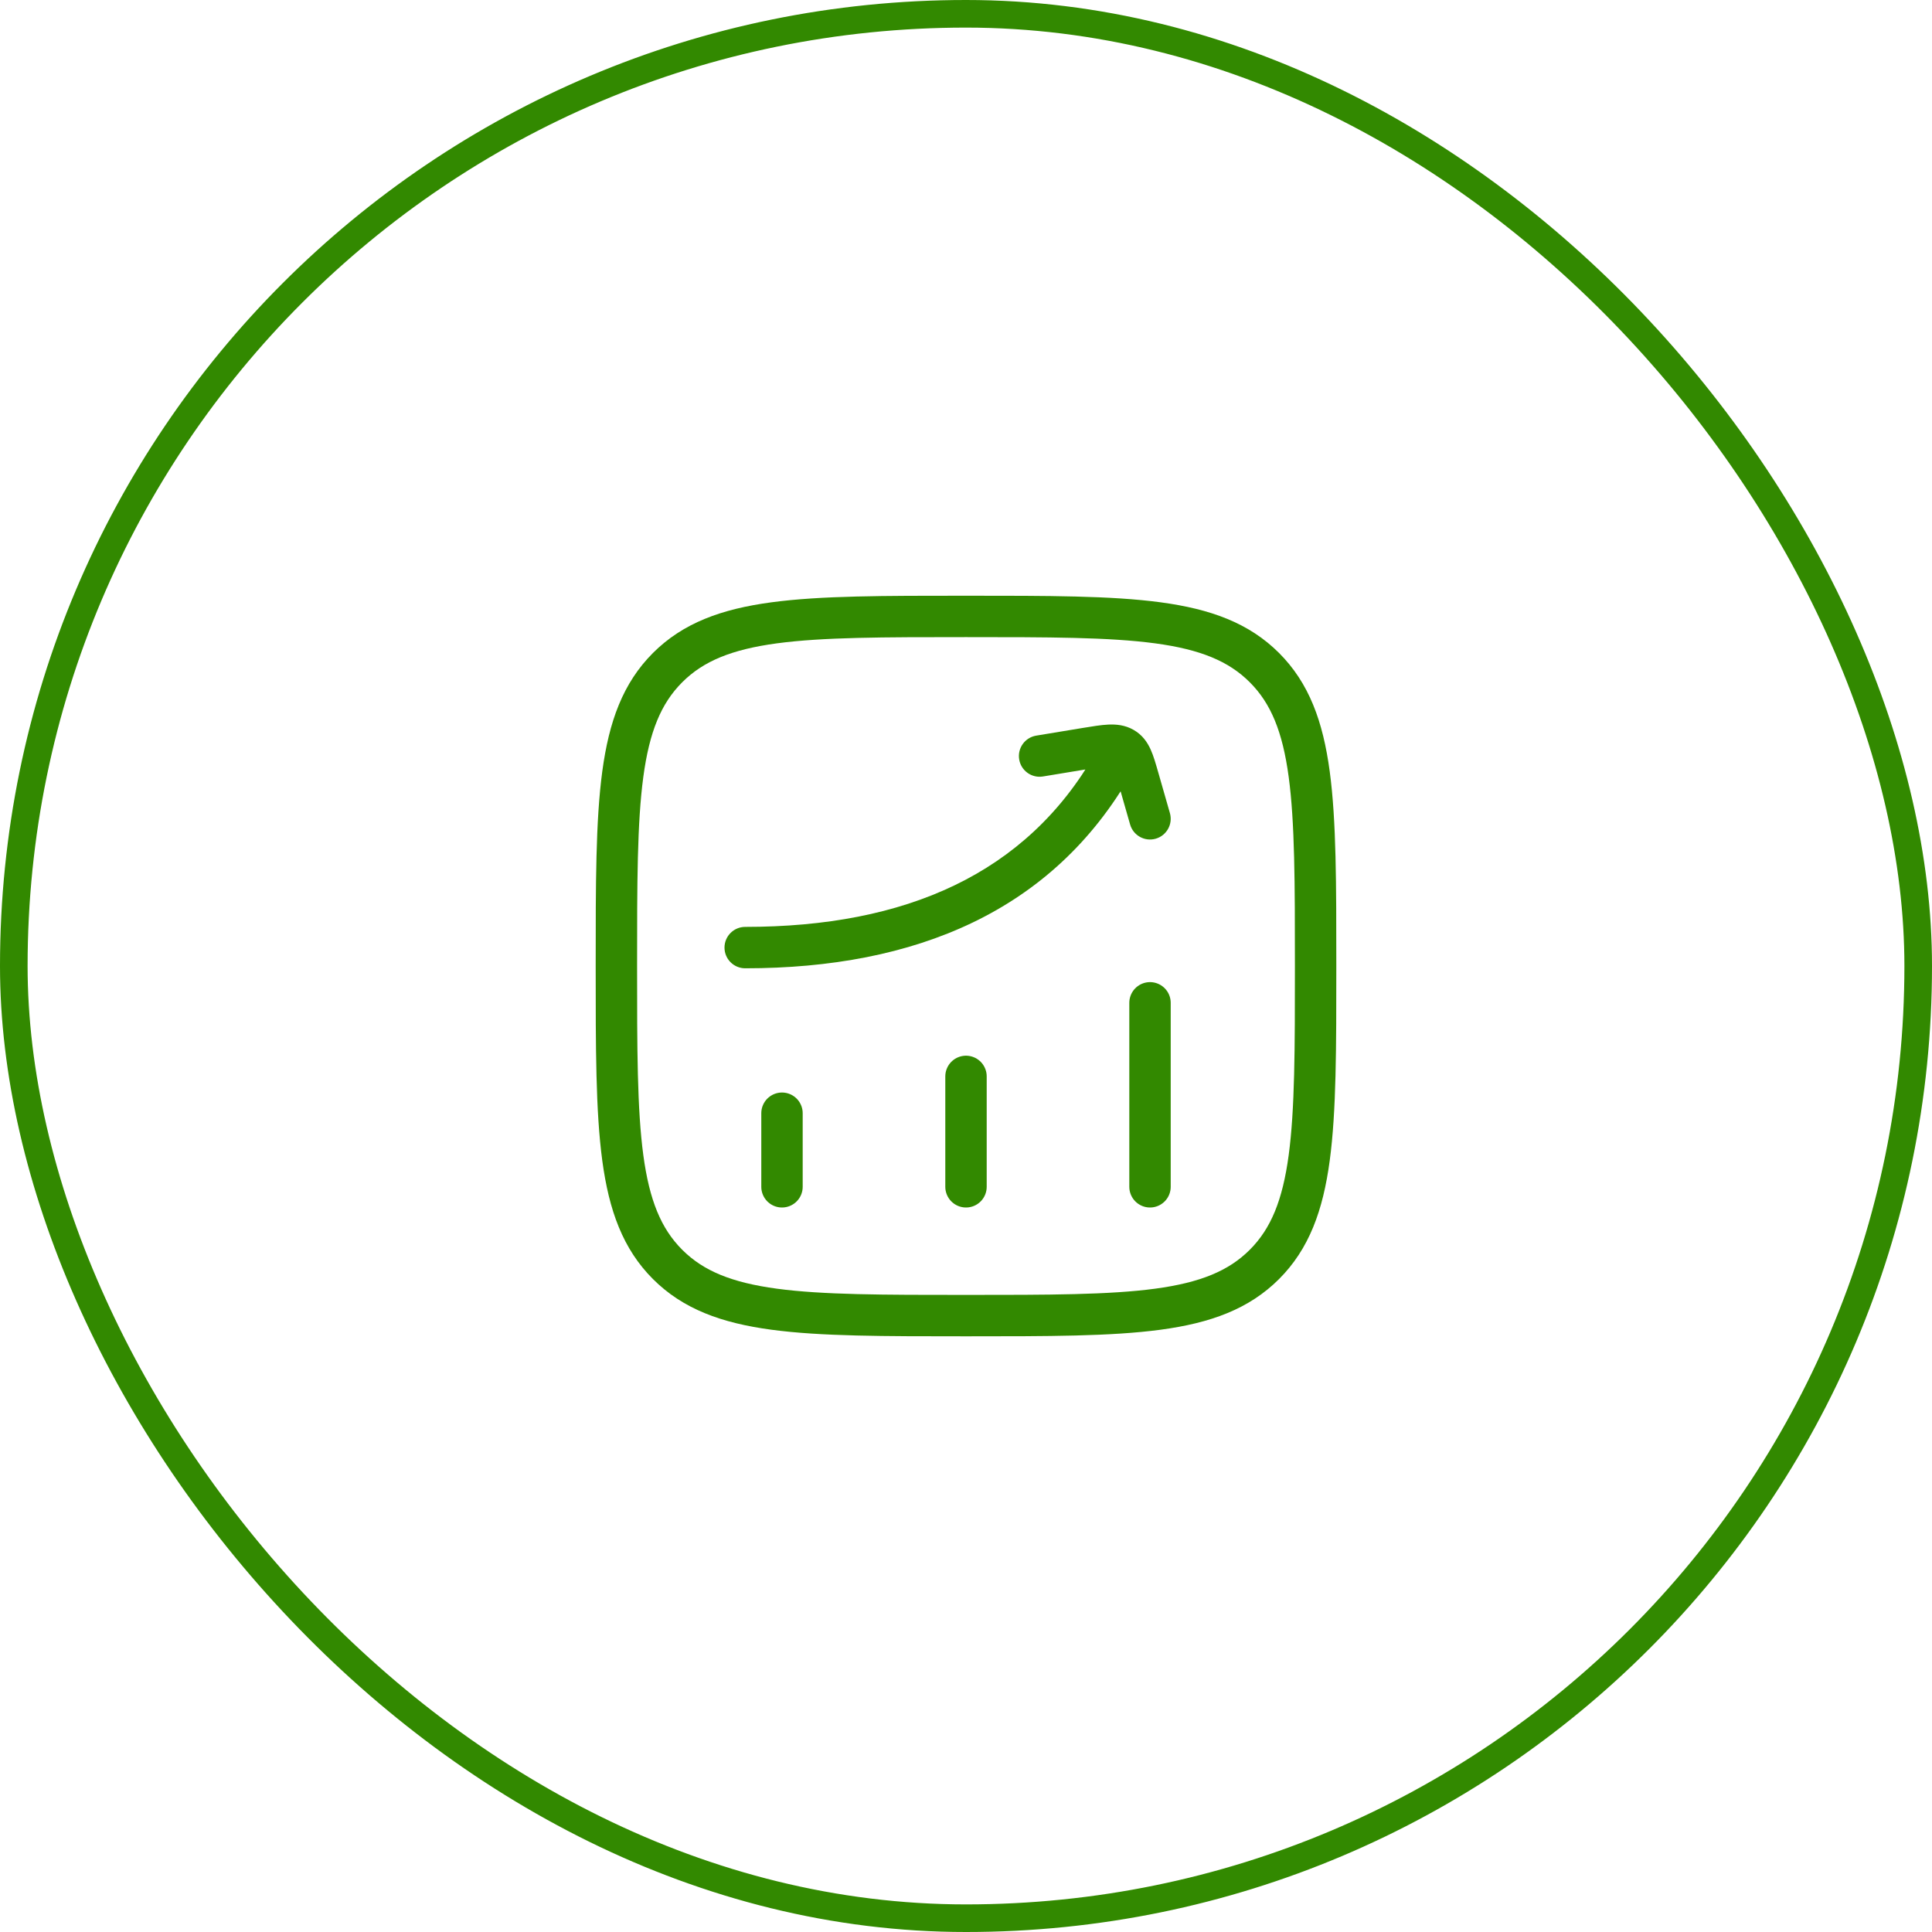
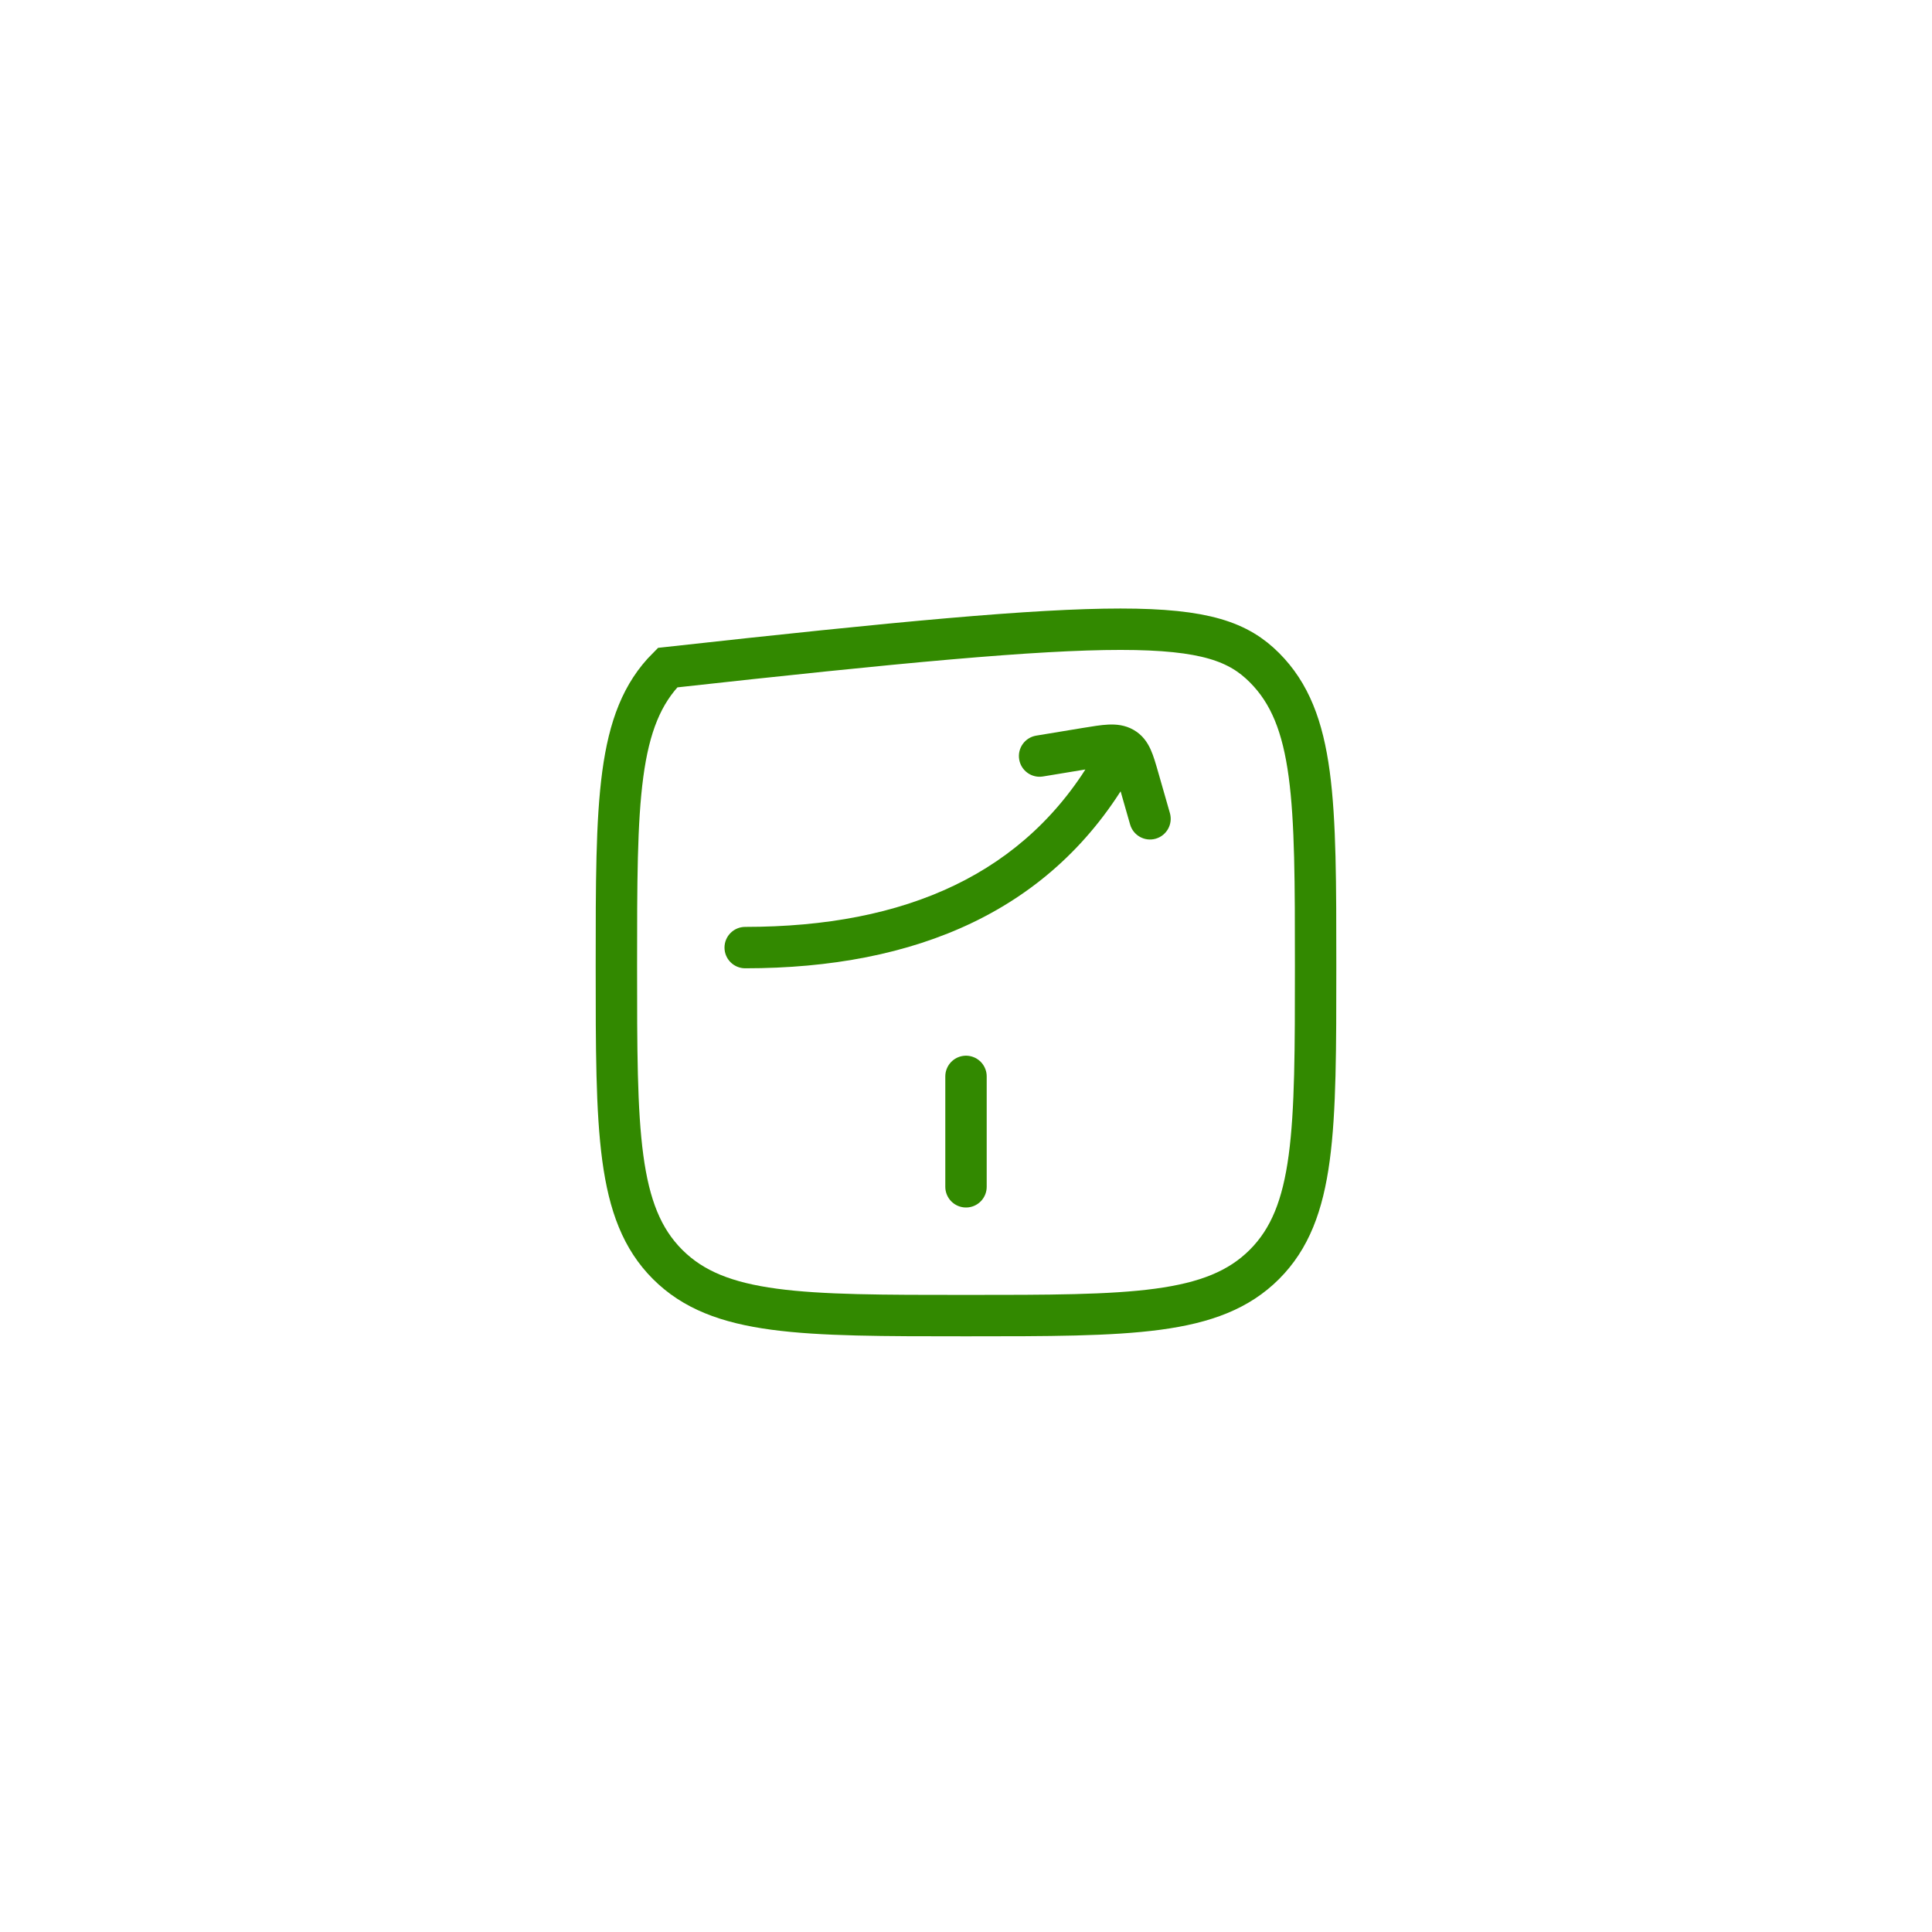
<svg xmlns="http://www.w3.org/2000/svg" width="70" height="70" viewBox="0 0 70 70" fill="none">
-   <rect x="0.5" y="0.5" width="69" height="69" rx="34.5" stroke="#328900" />
-   <path d="M28.333 43L28.333 40.334" stroke="#328900" stroke-width="1.5" stroke-linecap="round" />
  <path d="M35 43L35 39" stroke="#328900" stroke-width="1.5" stroke-linecap="round" />
-   <path d="M41.667 43L41.667 36.334" stroke="#328900" stroke-width="1.5" stroke-linecap="round" />
  <path d="M27 33.583C26.586 33.583 26.25 33.919 26.25 34.333C26.25 34.748 26.586 35.083 27 35.083V33.583ZM40.984 28.039C41.19 27.679 41.065 27.221 40.705 27.015C40.346 26.81 39.888 26.935 39.682 27.295L40.984 28.039ZM37.545 26.653C37.136 26.721 36.859 27.106 36.927 27.515C36.994 27.924 37.38 28.201 37.789 28.133L37.545 26.653ZM39.357 27.114L39.235 26.374L39.235 26.374L39.357 27.114ZM41.242 28.186L40.522 28.393L41.242 28.186ZM40.946 29.873C41.06 30.271 41.475 30.502 41.873 30.388C42.271 30.274 42.502 29.858 42.388 29.46L40.946 29.873ZM40.699 27.095L41.069 26.443L41.069 26.443L40.699 27.095ZM27 35.083C33.174 35.083 38.143 33.011 40.984 28.039L39.682 27.295C37.19 31.655 32.826 33.583 27 33.583V35.083ZM37.789 28.133L39.479 27.854L39.235 26.374L37.545 26.653L37.789 28.133ZM40.522 28.393L40.946 29.873L42.388 29.46L41.964 27.98L40.522 28.393ZM39.479 27.854C39.852 27.793 40.067 27.758 40.225 27.751C40.365 27.745 40.362 27.767 40.328 27.747L41.069 26.443C40.76 26.267 40.441 26.24 40.157 26.253C39.89 26.265 39.572 26.319 39.235 26.374L39.479 27.854ZM41.964 27.98C41.88 27.69 41.798 27.394 41.691 27.158C41.571 26.892 41.39 26.625 41.069 26.443L40.328 27.747C40.284 27.722 40.285 27.69 40.324 27.775C40.375 27.889 40.426 28.06 40.522 28.393L41.964 27.98Z" fill="#328900" />
-   <path d="M22.333 35C22.333 29.029 22.333 26.044 24.188 24.189C26.043 22.334 29.029 22.334 35 22.334C40.971 22.334 43.957 22.334 45.812 24.189C47.667 26.044 47.667 29.029 47.667 35C47.667 40.971 47.667 43.957 45.812 45.812C43.957 47.667 40.971 47.667 35 47.667C29.029 47.667 26.043 47.667 24.188 45.812C22.333 43.957 22.333 40.971 22.333 35Z" stroke="#328900" stroke-width="1.5" />
+   <path d="M22.333 35C22.333 29.029 22.333 26.044 24.188 24.189C40.971 22.334 43.957 22.334 45.812 24.189C47.667 26.044 47.667 29.029 47.667 35C47.667 40.971 47.667 43.957 45.812 45.812C43.957 47.667 40.971 47.667 35 47.667C29.029 47.667 26.043 47.667 24.188 45.812C22.333 43.957 22.333 40.971 22.333 35Z" stroke="#328900" stroke-width="1.5" />
</svg>